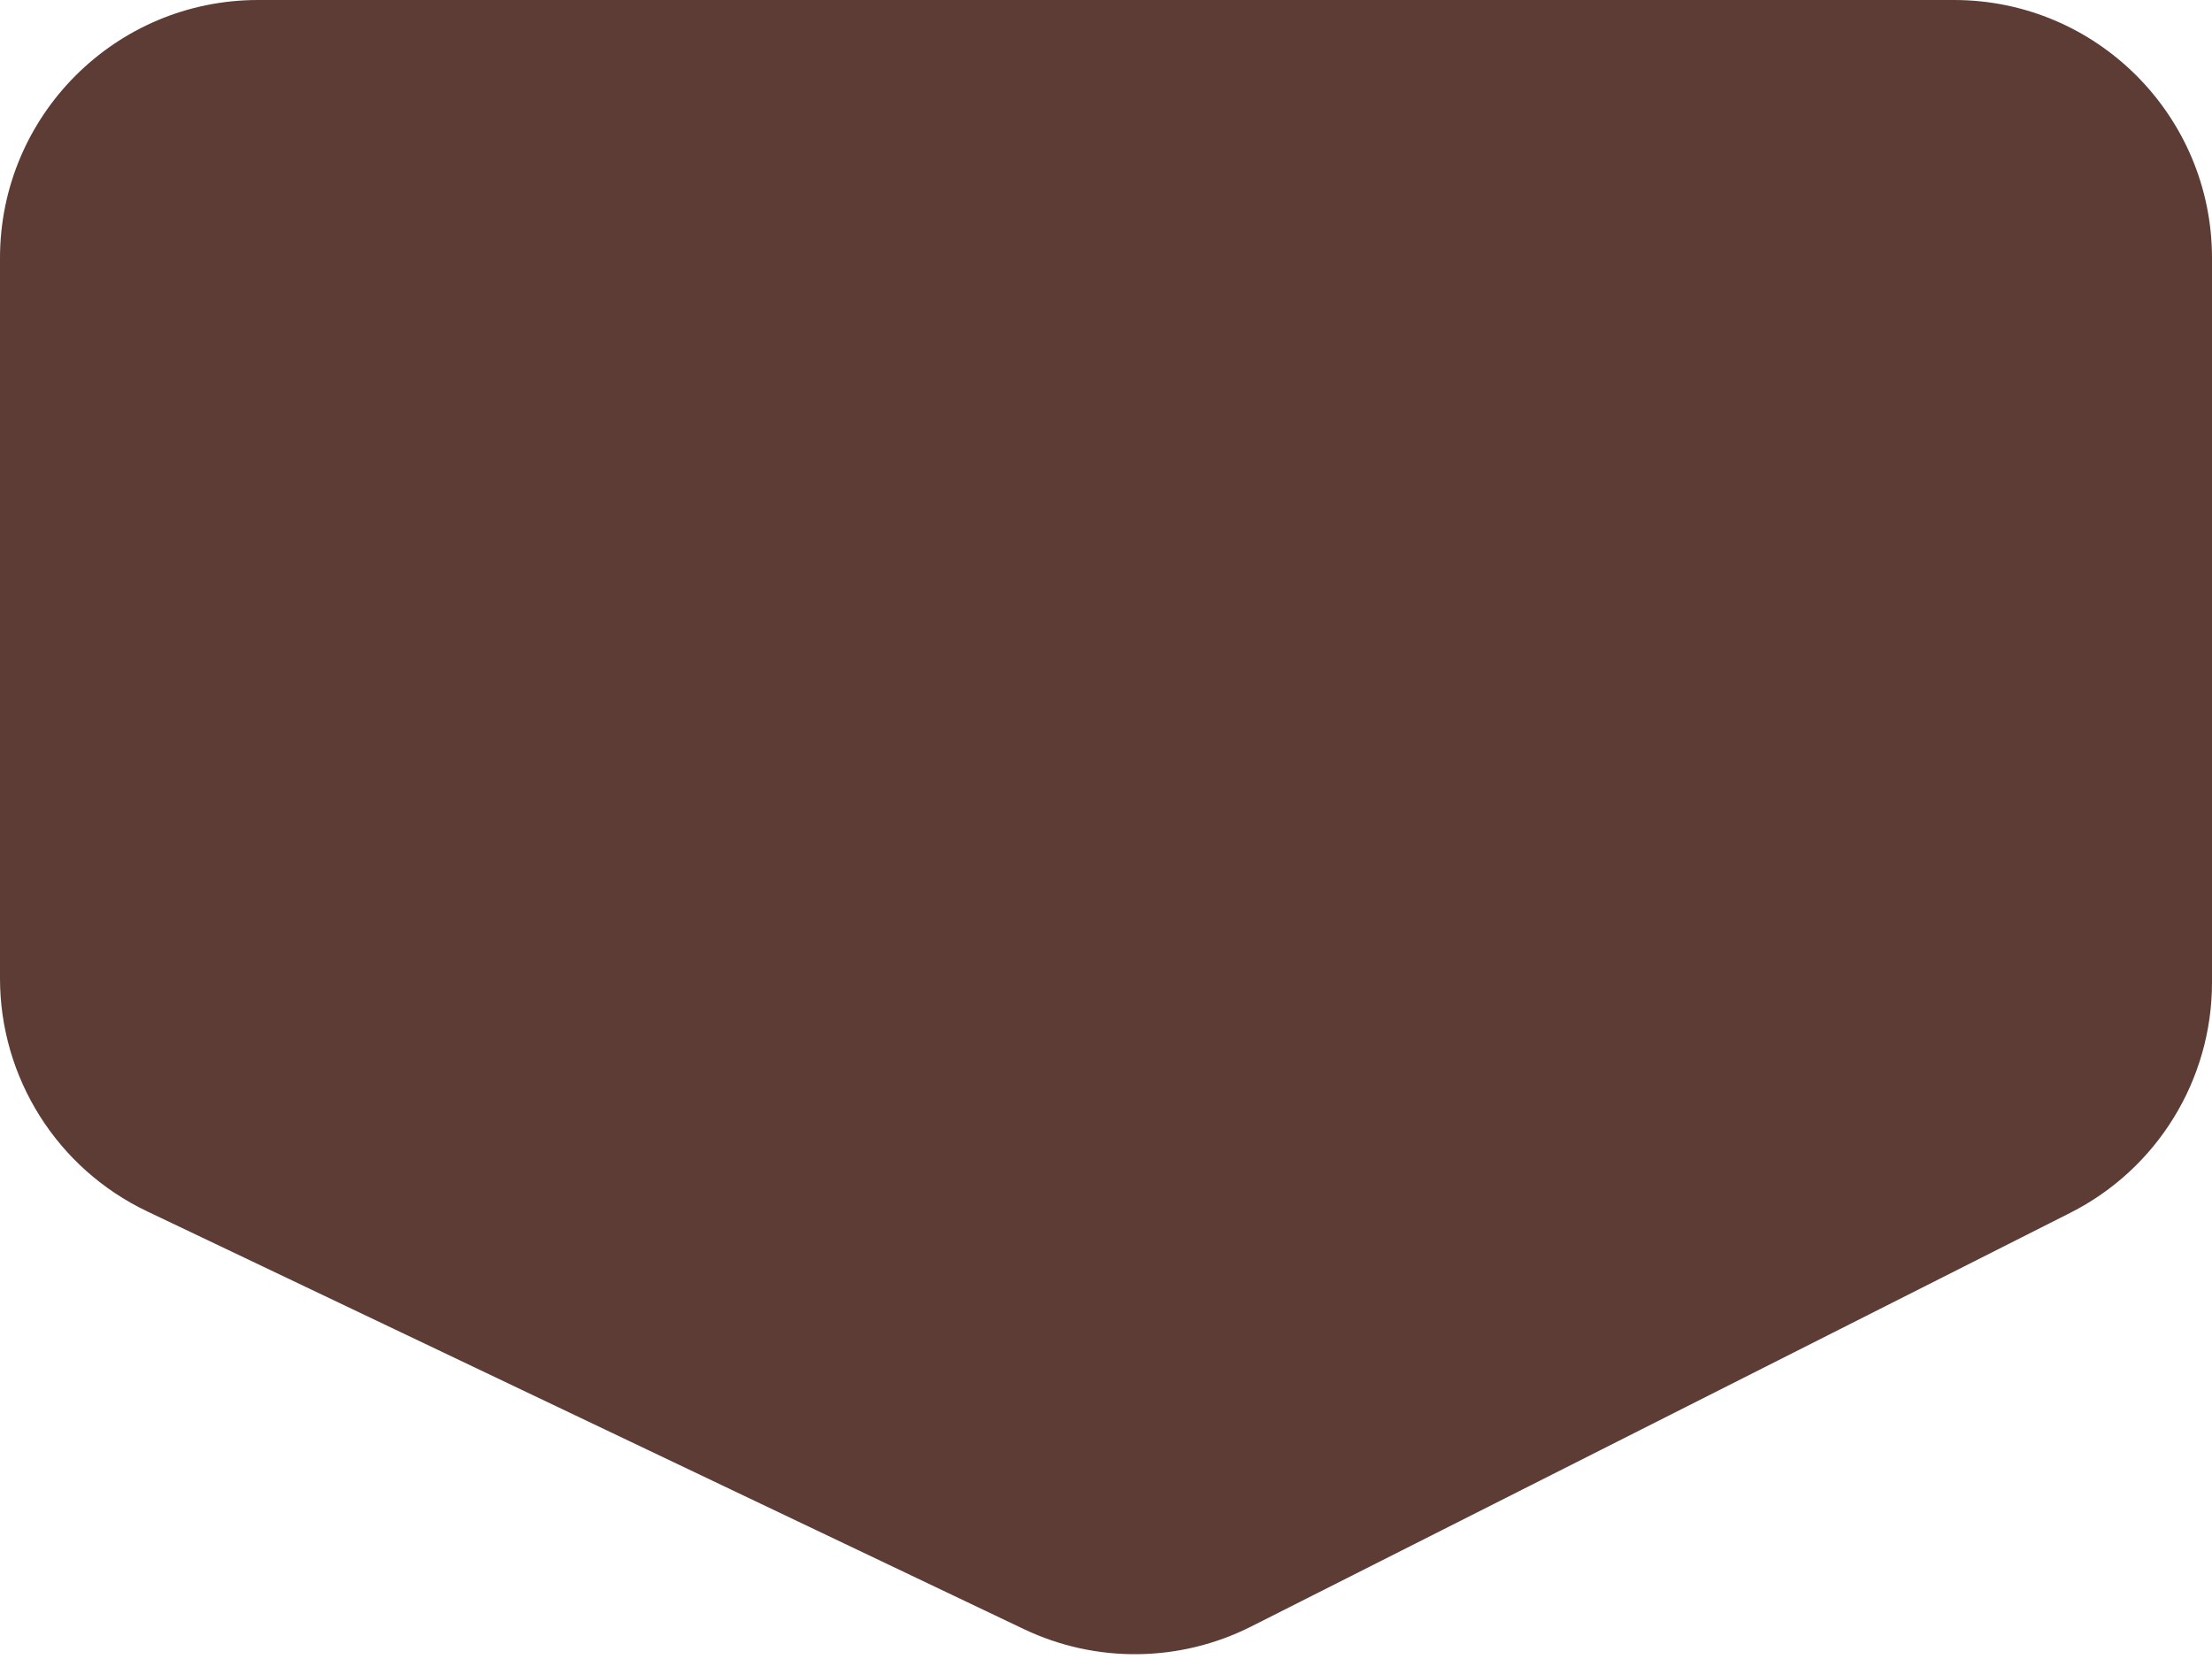
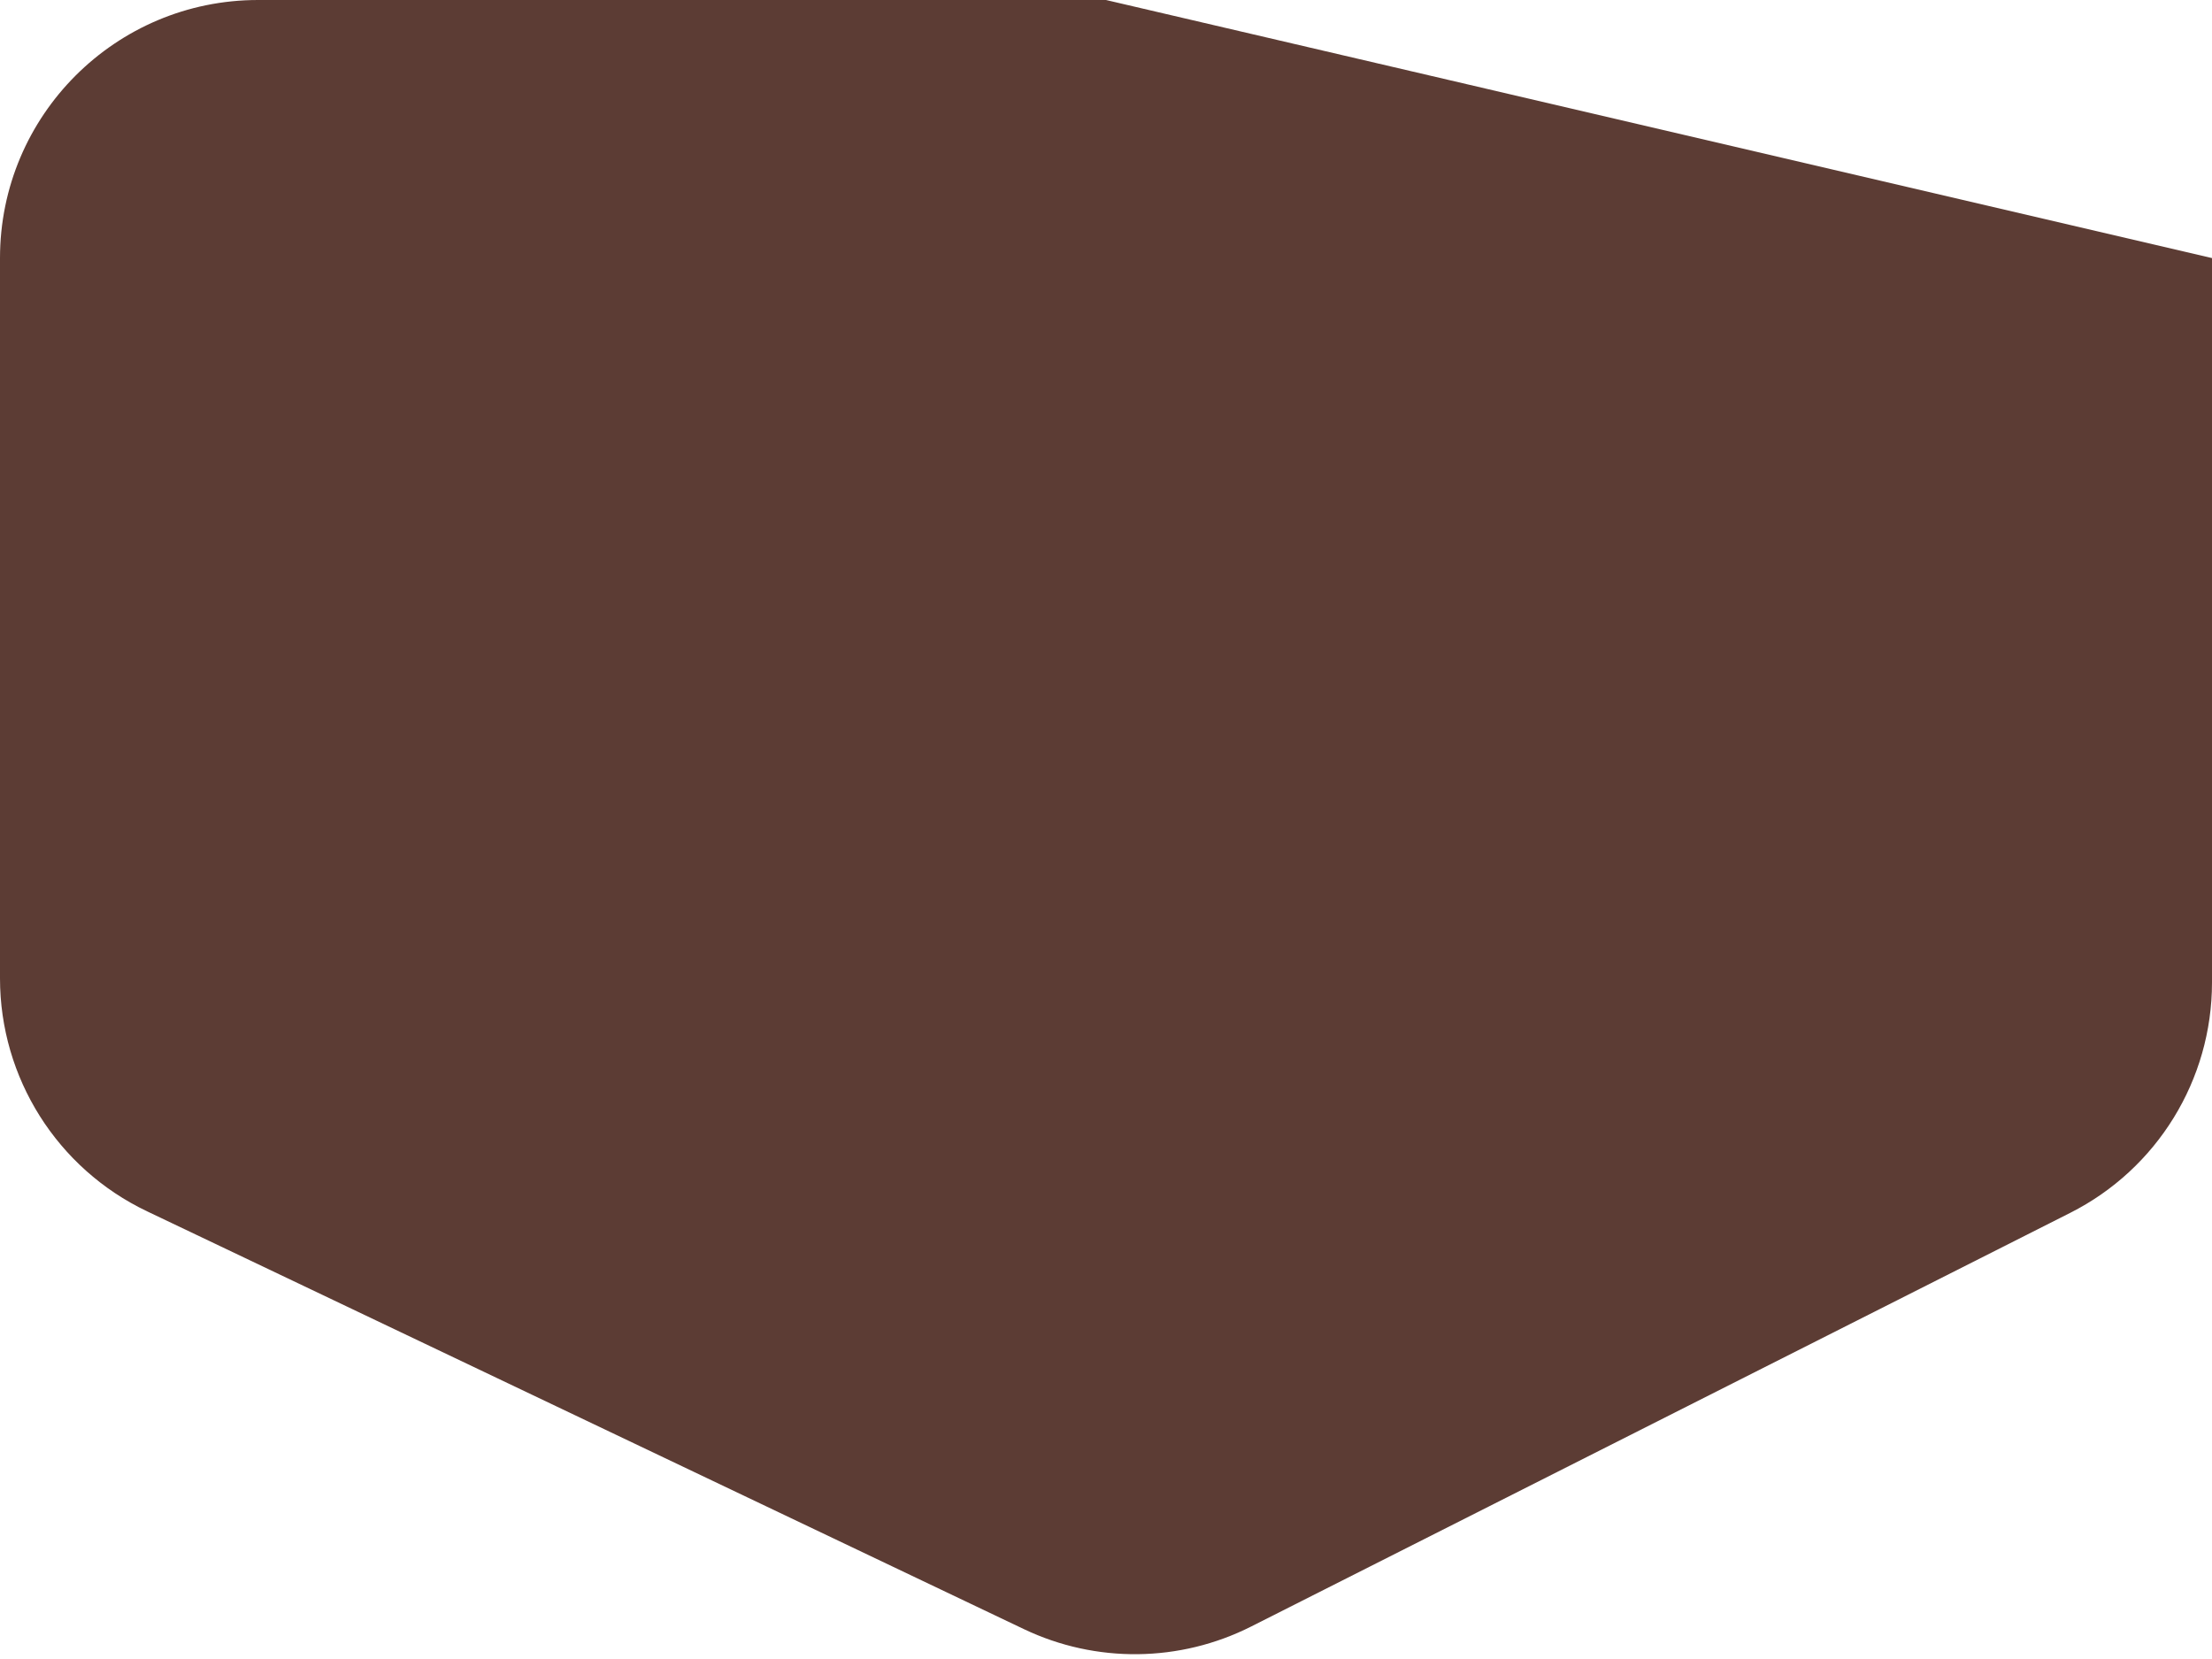
<svg xmlns="http://www.w3.org/2000/svg" width="180" height="135" viewBox="0 0 180 135" fill="none">
-   <path id="Vector 1" d="M90 3.1167e-06L21 0C9.402 0 0 9.402 0 21V79.613C0 87.711 4.656 95.087 11.967 98.57L83.315 132.567C89.183 135.363 96.014 135.285 101.815 132.355L168.467 98.693C175.54 95.121 180 87.872 180 79.948V21C180 9.402 170.598 0 159 0L90 3.1167e-06Z" fill="#5C3C34" />
+   <path id="Vector 1" d="M90 3.1167e-06L21 0C9.402 0 0 9.402 0 21V79.613C0 87.711 4.656 95.087 11.967 98.57L83.315 132.567C89.183 135.363 96.014 135.285 101.815 132.355L168.467 98.693C175.54 95.121 180 87.872 180 79.948V21L90 3.1167e-06Z" fill="#5C3C34" />
</svg>